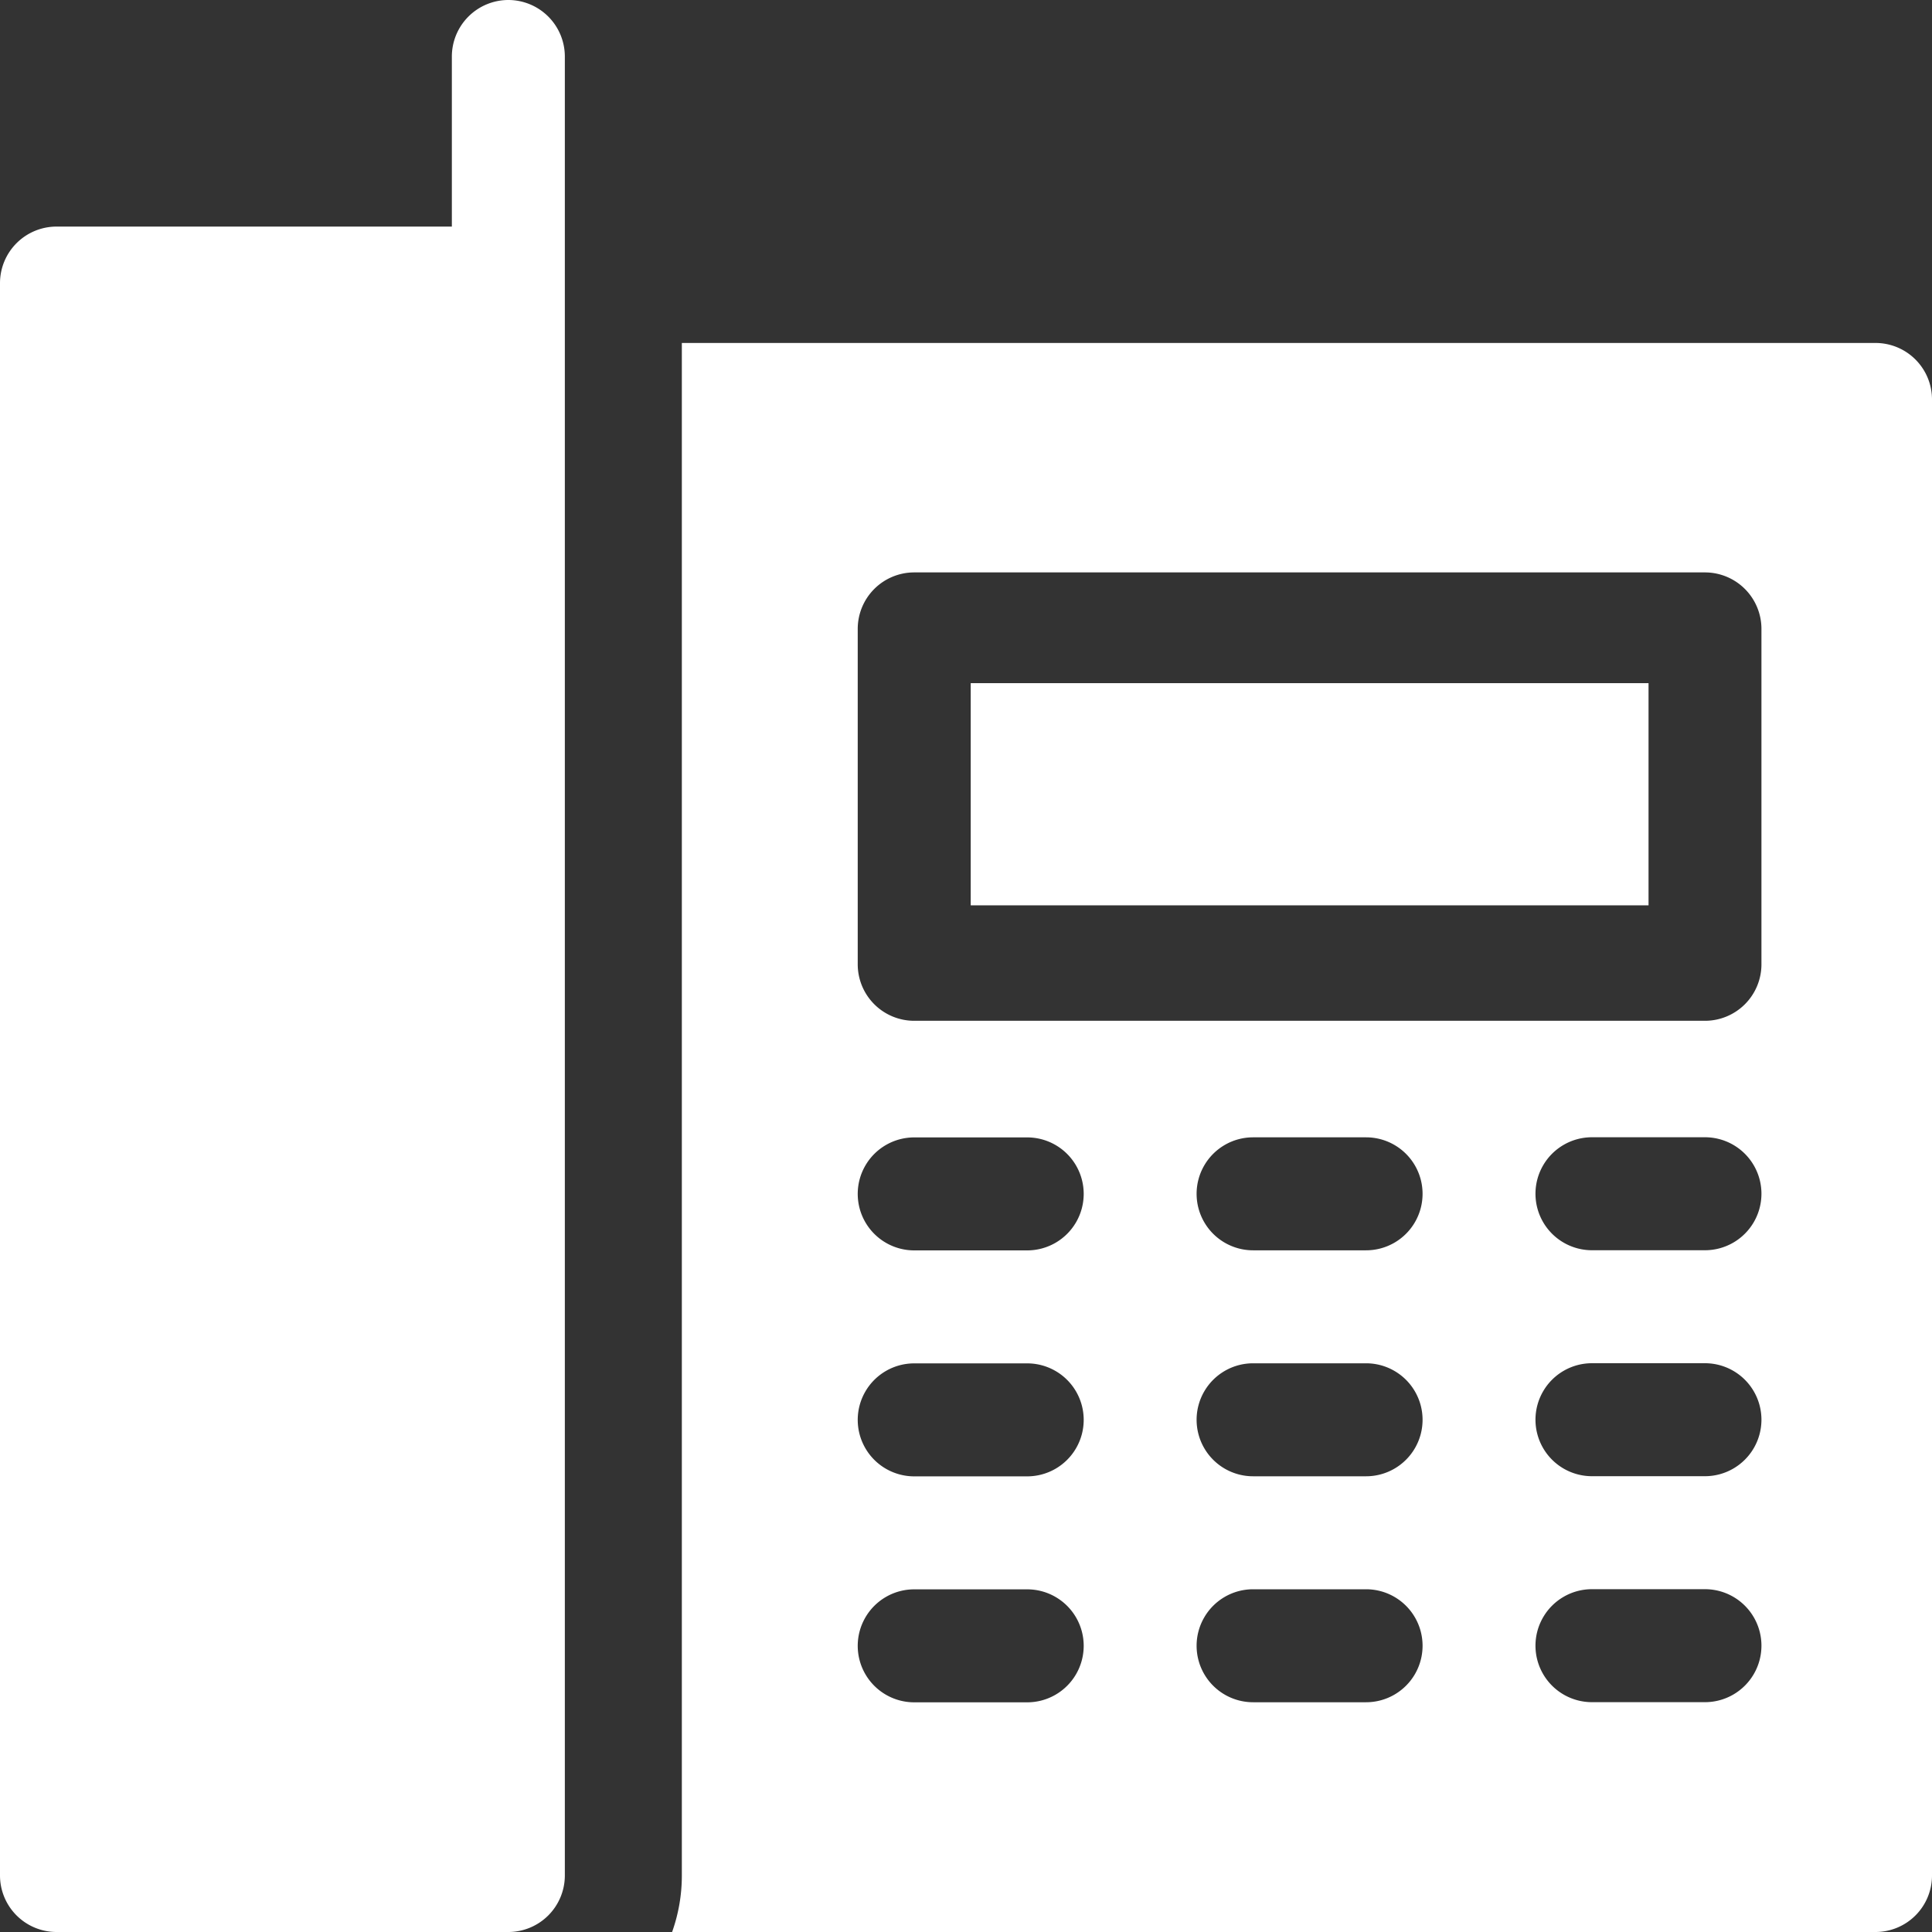
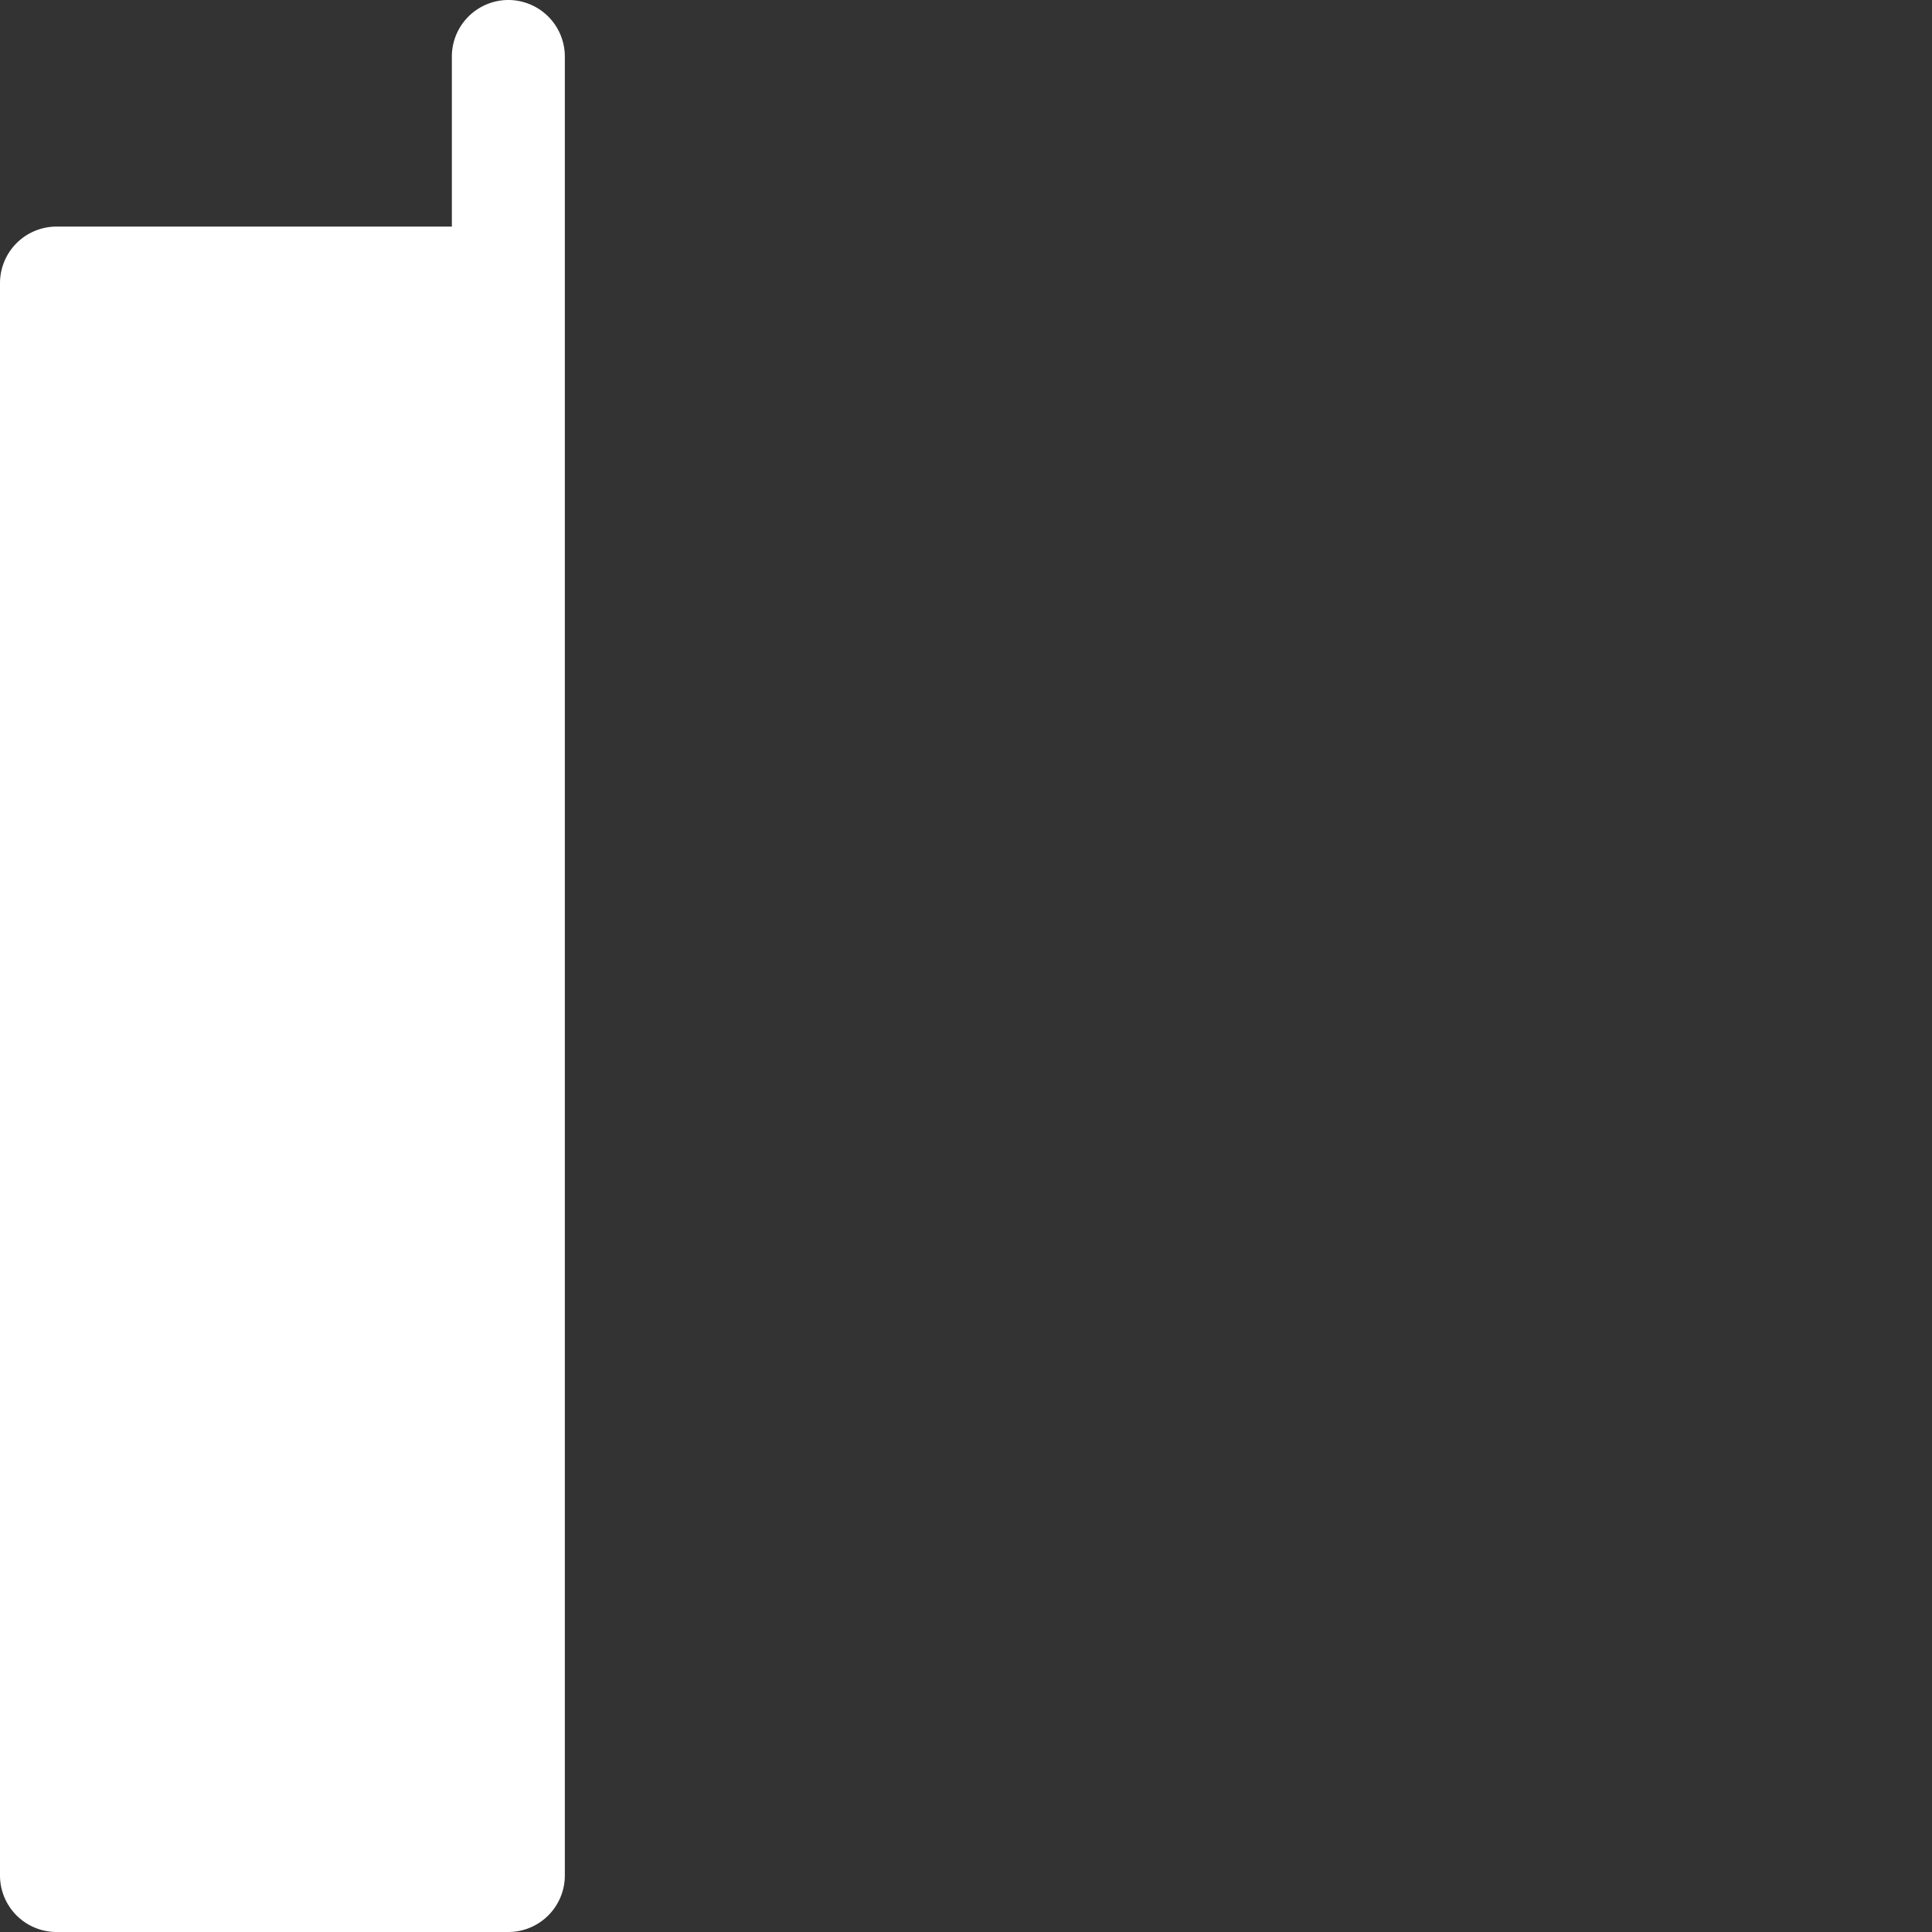
<svg xmlns="http://www.w3.org/2000/svg" id="Group_12825" data-name="Group 12825" width="25" height="25" viewBox="0 0 25 25">
  <rect x="0" y="0" width="25" height="25" fill="#333333" stroke="none" />
  <path id="Path_391" data-name="Path 391" d="M6.578,0a.732.732,0,0,0-.731.732v2.2H.731A.732.732,0,0,0,0,3.662V24.268A.732.732,0,0,0,.731,25H6.578a.732.732,0,0,0,.731-.732V.732A.732.732,0,0,0,6.578,0Z" fill="#fff" />
-   <path id="Path_392" data-name="Path 392" d="M256.71,181h8.771v2.875H256.71Z" transform="translate(-244.149 -172.16)" fill="#fff" />
-   <path id="Path_393" data-name="Path 393" d="M192.992,90H177.546v19.831a2.175,2.175,0,0,1-.126.731h15.572a.731.731,0,0,0,.731-.731v-19.1A.731.731,0,0,0,192.992,90Zm-10.977,17.59h-1.462a.731.731,0,0,1,0-1.462h1.462a.731.731,0,0,1,0,1.462Zm0-2.924h-1.462a.731.731,0,0,1,0-1.462h1.462a.731.731,0,0,1,0,1.462Zm0-2.924h-1.462a.731.731,0,0,1,0-1.462h1.462a.731.731,0,0,1,0,1.462Zm4.385,5.847h-1.462a.731.731,0,1,1,0-1.462H186.4a.731.731,0,0,1,0,1.462Zm0-2.924h-1.462a.731.731,0,1,1,0-1.462H186.4a.731.731,0,0,1,0,1.462Zm0-2.924h-1.462a.731.731,0,1,1,0-1.462H186.4a.731.731,0,0,1,0,1.462Zm4.385,5.847h-1.462a.731.731,0,0,1,0-1.462h1.462a.731.731,0,0,1,0,1.462Zm0-2.924h-1.462a.731.731,0,0,1,0-1.462h1.462a.731.731,0,0,1,0,1.462Zm0-2.924h-1.462a.731.731,0,0,1,0-1.462h1.462a.731.731,0,0,1,0,1.462Zm.731-3.7a.731.731,0,0,1-.731.731H180.553a.731.731,0,0,1-.731-.731V93.7a.731.731,0,0,1,.731-.731h10.232a.731.731,0,0,1,.731.731Z" transform="translate(-168.723 -85.562)" fill="#fff" />
</svg>